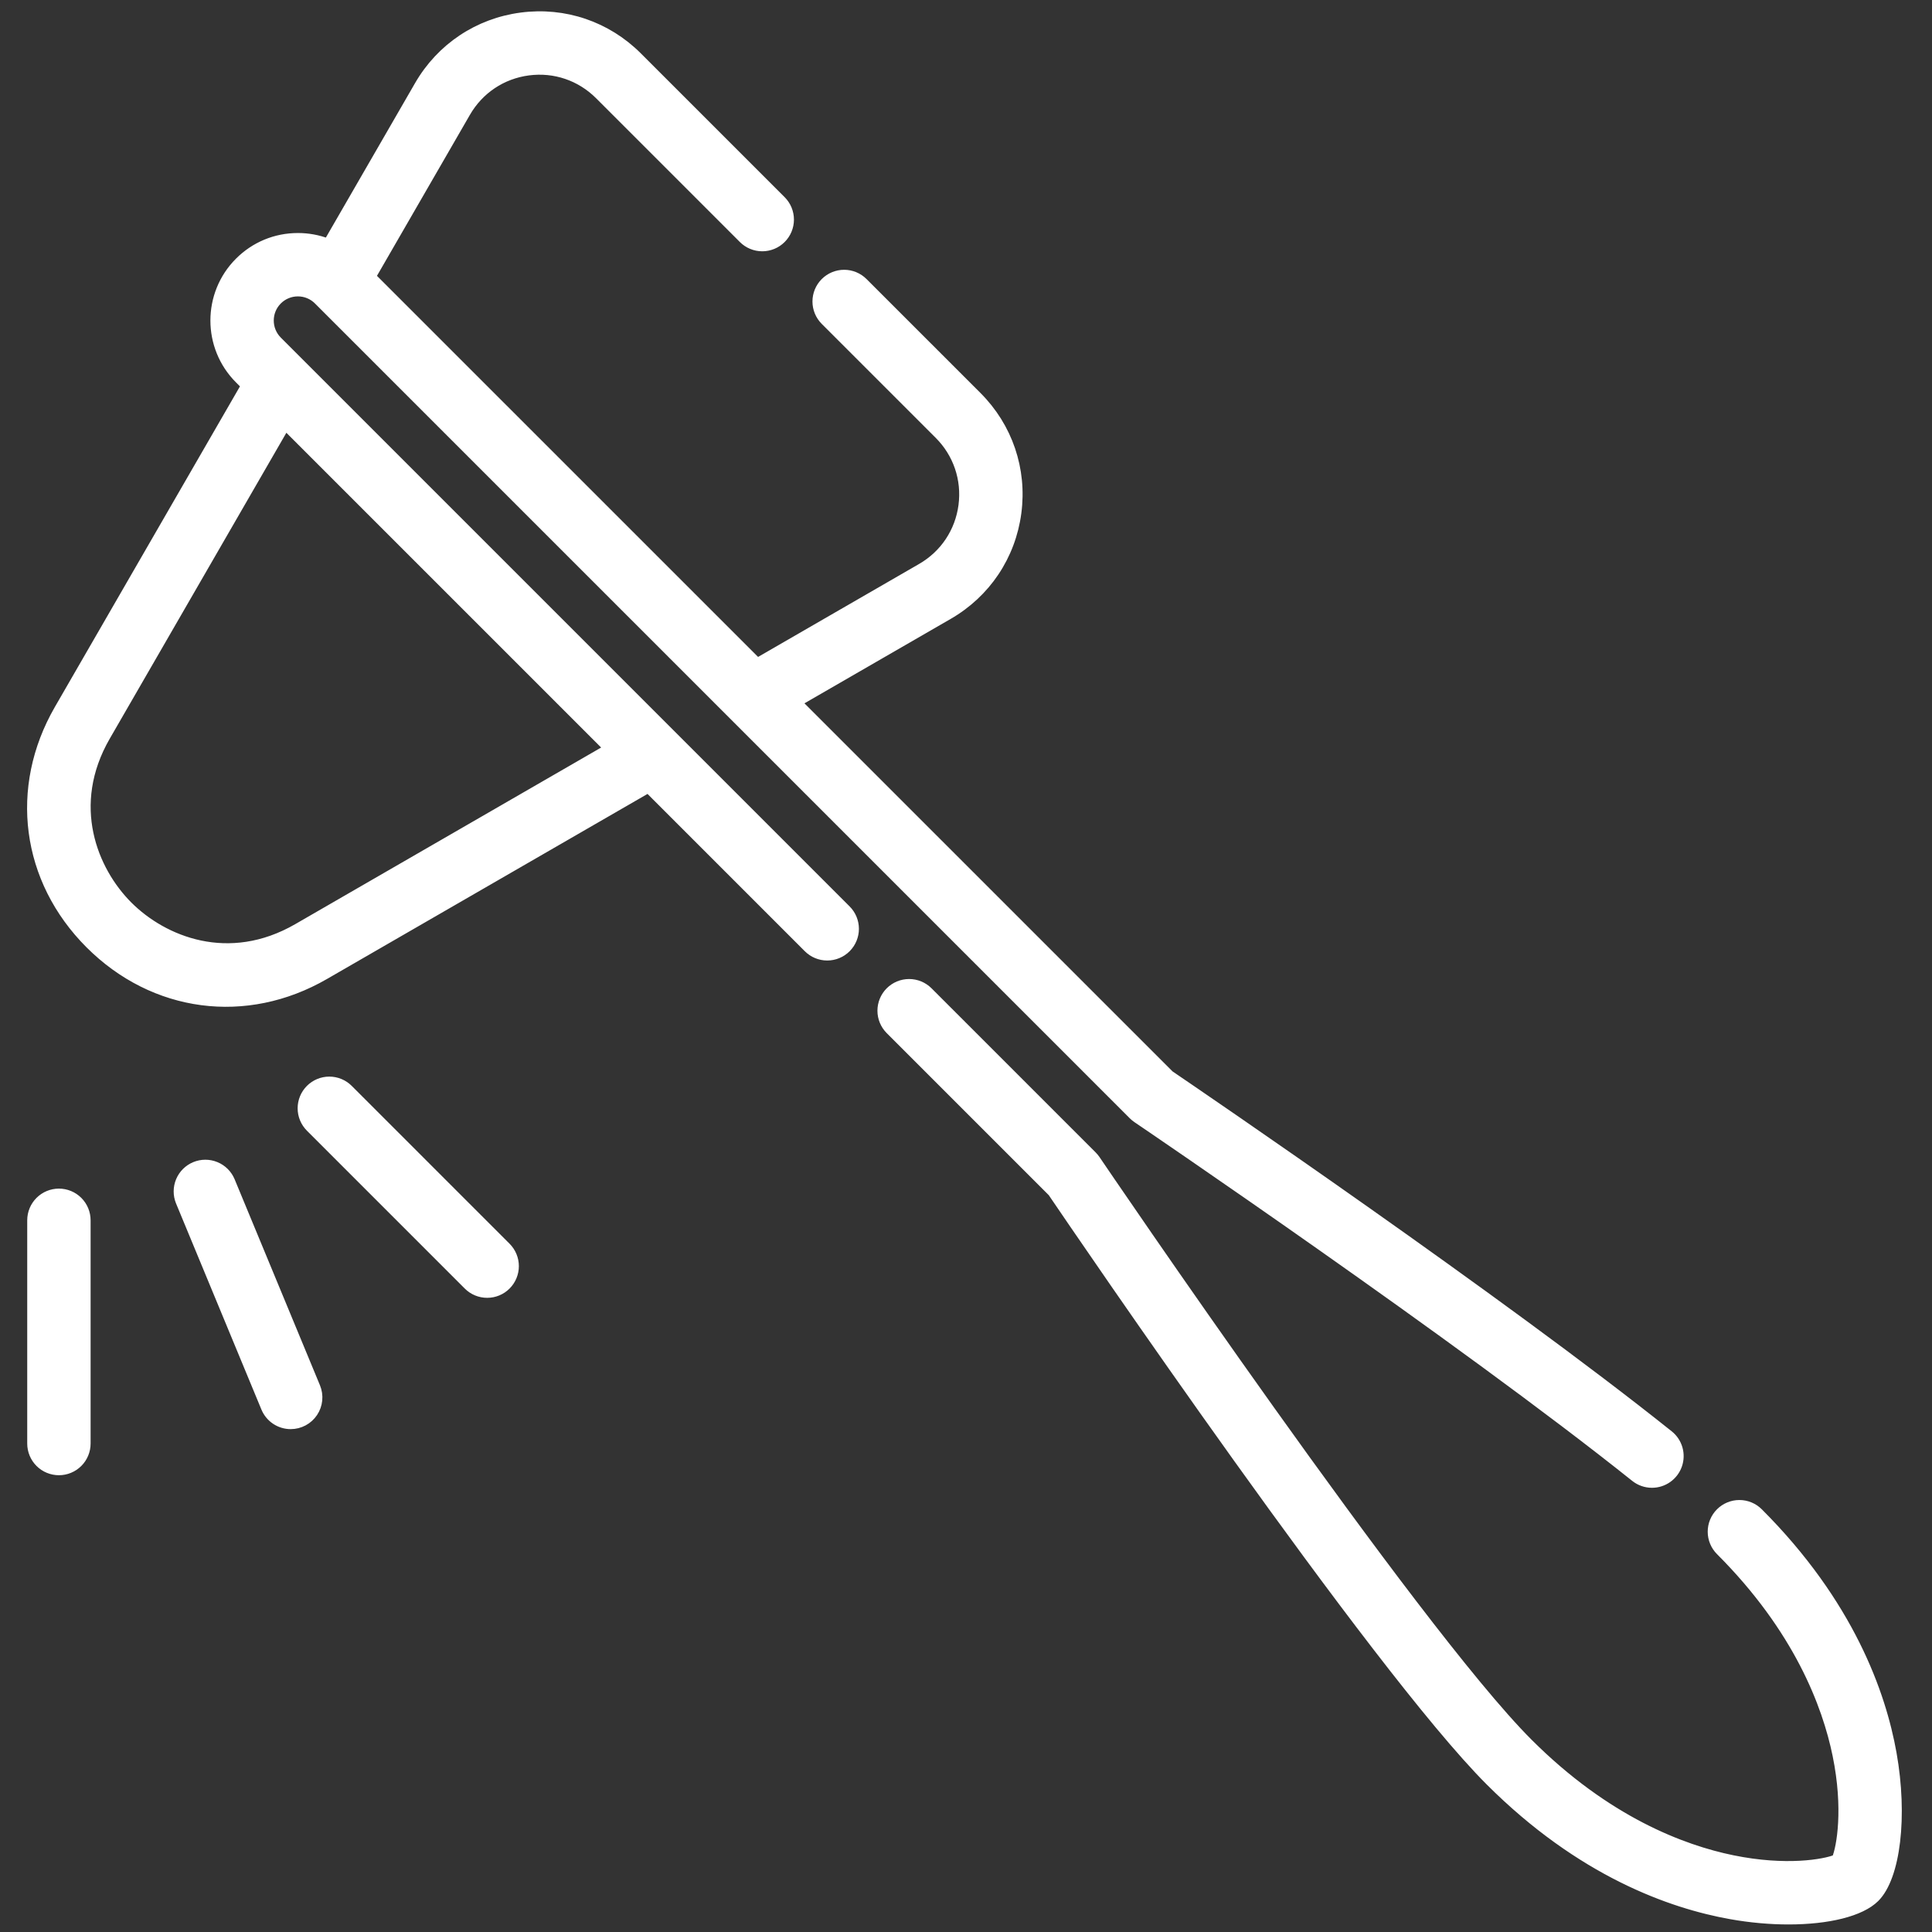
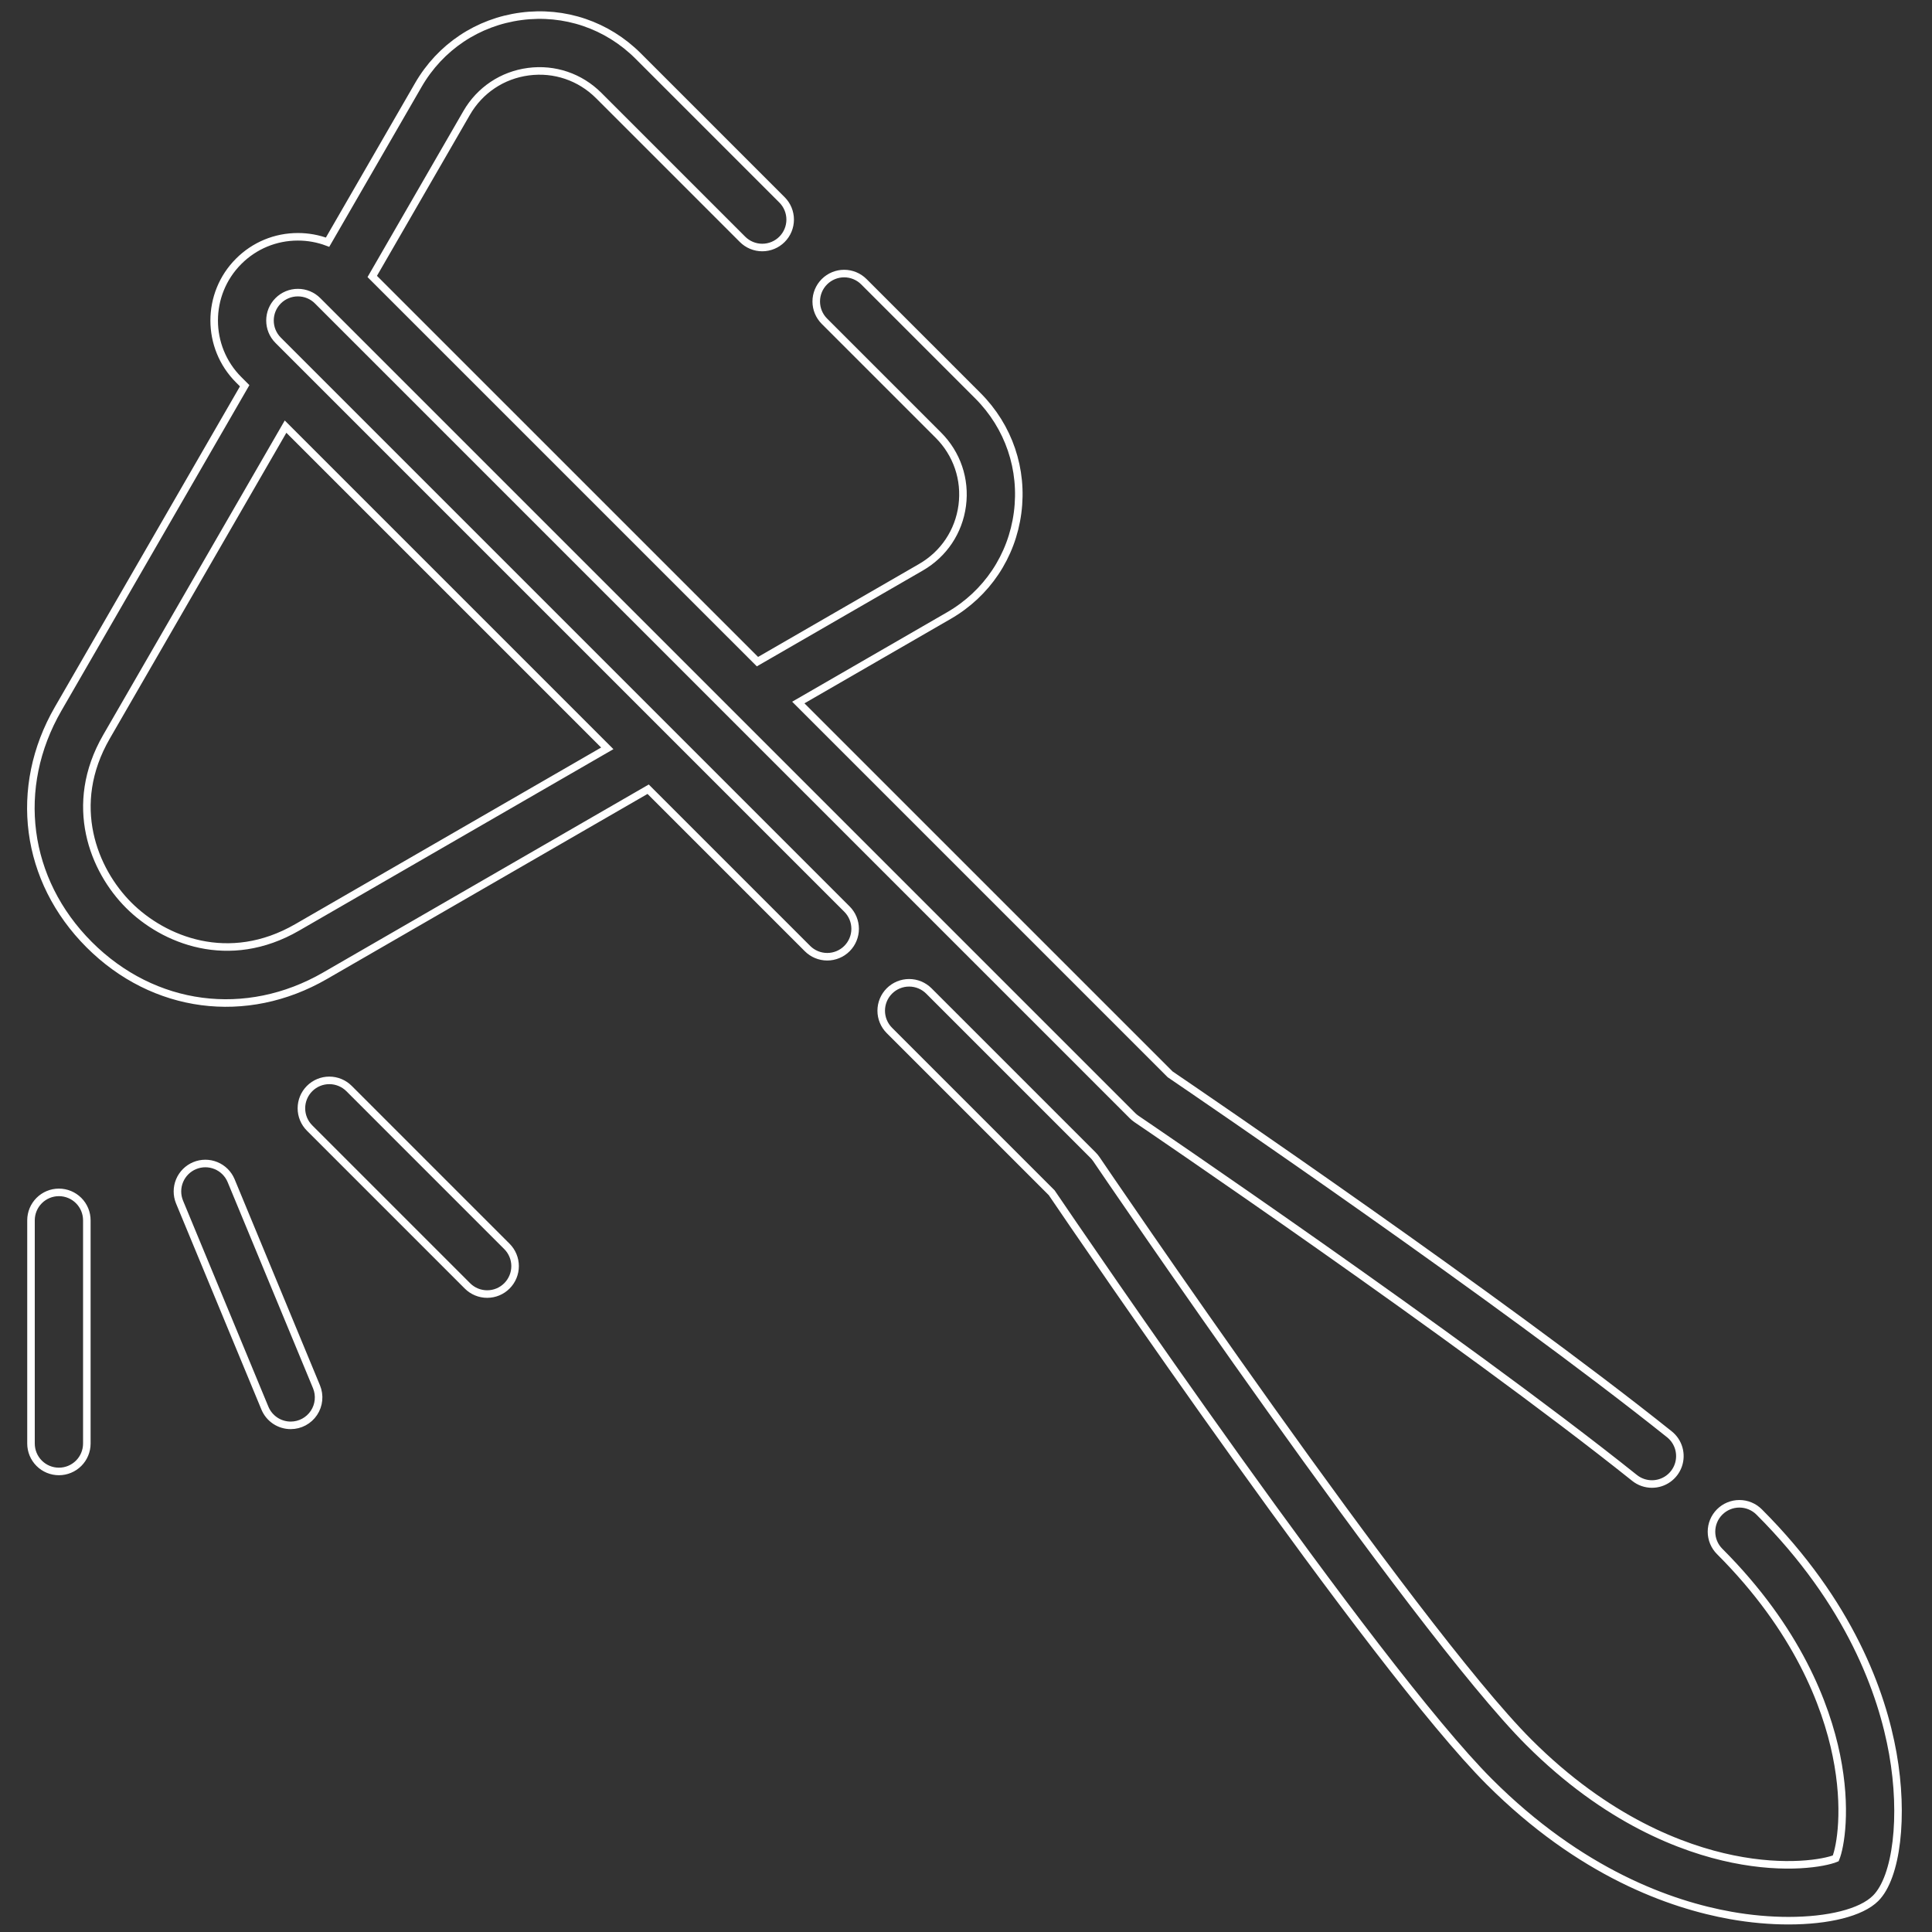
<svg xmlns="http://www.w3.org/2000/svg" width="512" height="512" viewBox="0 0 512 512" fill="none">
  <rect x="0" y="0" width="512" height="512" fill="#333333" stroke="none" />
-   <path d="M473.981 509C484.468 509 493.232 506.894 497.063 503.063C502.666 497.461 504.578 481.306 501.612 464.651C498.791 448.809 490.355 424.853 466.189 400.687C464.801 399.3 462.92 398.52 460.958 398.52C458.996 398.52 457.115 399.3 455.728 400.687C454.341 402.074 453.561 403.956 453.561 405.917C453.561 407.879 454.341 409.761 455.728 411.148C476.371 431.791 483.938 451.922 486.651 465.176C489.553 479.353 487.719 489.502 486.49 492.487C483.503 493.717 473.353 495.552 459.178 492.649C445.924 489.936 425.792 482.368 405.149 461.725C374.796 431.372 291.398 308.445 290.56 307.208C290.296 306.819 289.997 306.457 289.666 306.126L246.158 262.617C244.77 261.23 242.889 260.451 240.927 260.451C238.965 260.451 237.084 261.23 235.696 262.617C234.309 264.005 233.53 265.886 233.53 267.848C233.53 269.81 234.309 271.691 235.696 273.078L278.708 316.09C285.761 326.484 364.116 441.615 394.688 472.186C418.854 496.353 442.812 504.789 458.653 507.61C463.916 508.55 469.133 509 473.981 509ZM437.785 393.28C439.319 393.281 440.814 392.805 442.065 391.918C443.316 391.031 444.261 389.778 444.769 388.331C445.276 386.884 445.322 385.315 444.899 383.841C444.477 382.367 443.607 381.061 442.409 380.103C397.732 344.396 317.748 289.909 310.094 284.707L211.561 186.174L251.469 163.133C261.522 157.33 268.157 147.399 269.672 135.891C271.187 124.382 267.349 113.074 259.14 104.865L228.937 74.664C228.25 73.977 227.435 73.432 226.537 73.06C225.64 72.688 224.678 72.496 223.707 72.496C222.735 72.496 221.773 72.688 220.876 73.06C219.978 73.432 219.163 73.977 218.476 74.664C217.089 76.051 216.31 77.933 216.31 79.894C216.31 81.856 217.089 83.738 218.476 85.125L248.679 115.327C253.608 120.256 255.913 127.047 255.004 133.959C254.094 140.871 250.11 146.834 244.072 150.32L200.732 175.343L98.65 73.264L123.672 29.924C127.158 23.887 133.121 19.902 140.034 18.993C146.946 18.079 153.737 20.389 158.665 25.317L196.776 63.426C197.462 64.114 198.278 64.659 199.175 65.03C200.073 65.402 201.035 65.594 202.006 65.594C202.978 65.594 203.94 65.402 204.837 65.03C205.734 64.659 206.55 64.114 207.237 63.426C208.624 62.039 209.403 60.158 209.403 58.196C209.403 56.234 208.624 54.353 207.237 52.965L169.127 14.855C160.918 6.648 149.611 2.81 138.101 4.324C126.593 5.839 116.663 12.474 110.859 22.527L86.81 64.18C84.295 63.232 81.629 62.748 78.942 62.752H78.938C73.008 62.753 67.436 65.062 63.248 69.253C54.597 77.903 54.596 91.982 63.248 100.635L64.841 102.228L15.412 187.843C3.343 208.746 6.573 233.283 23.641 250.35C40.709 267.418 65.246 270.648 86.148 258.579L171.763 209.15L213.993 251.38C215.38 252.767 217.262 253.546 219.224 253.546C221.185 253.546 223.067 252.767 224.454 251.38C225.841 249.993 226.621 248.111 226.621 246.149C226.621 244.188 225.841 242.306 224.454 240.919L73.712 90.175C70.828 87.291 70.828 82.597 73.712 79.714C74.397 79.025 75.212 78.479 76.11 78.107C77.008 77.735 77.97 77.545 78.942 77.548C79.914 77.545 80.877 77.734 81.775 78.106C82.674 78.478 83.489 79.024 84.174 79.713L300.127 295.666C300.458 295.997 300.821 296.297 301.209 296.559C302.06 297.136 386.91 354.688 433.172 391.662C434.481 392.71 436.108 393.281 437.785 393.28ZM160.934 198.32L78.752 245.768C60.611 256.242 43.362 249.147 34.104 239.89C24.846 230.633 17.751 213.384 28.226 195.243L75.674 113.061L160.934 198.32ZM15.613 389.949C17.575 389.949 19.456 389.169 20.844 387.782C22.231 386.395 23.011 384.513 23.011 382.551V323.392C23.011 321.43 22.231 319.548 20.844 318.161C19.456 316.773 17.575 315.994 15.613 315.994C13.651 315.994 11.769 316.773 10.382 318.161C8.995 319.548 8.215 321.43 8.215 323.392V382.551C8.215 384.513 8.995 386.395 10.382 387.782C11.769 389.169 13.651 389.949 15.613 389.949ZM77.039 377.733C78.256 377.732 79.453 377.432 80.526 376.858C81.599 376.284 82.513 375.455 83.189 374.443C83.864 373.432 84.28 372.269 84.399 371.058C84.518 369.848 84.336 368.626 83.871 367.502L61.239 312.864C60.48 311.063 59.04 309.636 57.232 308.894C55.424 308.151 53.396 308.154 51.591 308.902C49.785 309.65 48.349 311.082 47.596 312.885C46.843 314.688 46.833 316.716 47.57 318.526L70.202 373.164C70.762 374.517 71.71 375.673 72.927 376.486C74.144 377.299 75.575 377.733 77.039 377.733ZM129.107 342.938C130.079 342.939 131.041 342.748 131.939 342.376C132.836 342.005 133.651 341.459 134.337 340.771C135.725 339.383 136.504 337.502 136.504 335.54C136.504 333.578 135.725 331.697 134.337 330.31L92.505 288.477C91.118 287.09 89.236 286.311 87.274 286.311C85.313 286.311 83.431 287.09 82.044 288.477C80.657 289.864 79.877 291.746 79.877 293.708C79.877 295.669 80.657 297.551 82.044 298.938L123.876 340.771C124.562 341.459 125.378 342.005 126.275 342.376C127.173 342.748 128.135 342.939 129.107 342.938Z" fill="white" />
  <path d="M486.201 493.078H486.191M473.981 509C484.468 509 493.232 506.894 497.063 503.063C502.666 497.461 504.578 481.306 501.612 464.651C498.791 448.809 490.355 424.853 466.189 400.687C464.801 399.3 462.92 398.52 460.958 398.52C458.996 398.52 457.115 399.3 455.728 400.687C454.341 402.074 453.561 403.956 453.561 405.917C453.561 407.879 454.341 409.761 455.728 411.148C476.371 431.791 483.938 451.922 486.651 465.176C489.553 479.353 487.719 489.502 486.49 492.487C483.503 493.717 473.353 495.552 459.178 492.649C445.924 489.936 425.792 482.368 405.149 461.725C374.796 431.372 291.398 308.446 290.56 307.208C290.296 306.819 289.997 306.457 289.666 306.126L246.158 262.617C244.77 261.23 242.889 260.451 240.927 260.451C238.965 260.451 237.084 261.23 235.696 262.617C234.309 264.005 233.53 265.886 233.53 267.848C233.53 269.81 234.309 271.691 235.696 273.078L278.708 316.09C285.761 326.484 364.116 441.615 394.688 472.186C418.854 496.353 442.812 504.789 458.653 507.61C463.916 508.55 469.133 509 473.981 509ZM437.785 393.28C439.319 393.281 440.814 392.805 442.065 391.918C443.316 391.031 444.261 389.778 444.769 388.331C445.276 386.884 445.322 385.315 444.899 383.841C444.477 382.367 443.607 381.061 442.409 380.103C397.732 344.396 317.748 289.909 310.094 284.707L211.561 186.174L251.469 163.133C261.522 157.33 268.157 147.399 269.672 135.891C271.187 124.382 267.349 113.074 259.14 104.865L228.937 74.664C228.25 73.977 227.435 73.432 226.537 73.06C225.64 72.688 224.678 72.496 223.707 72.496C222.735 72.496 221.773 72.688 220.876 73.06C219.978 73.432 219.163 73.977 218.476 74.664C217.089 76.051 216.31 77.933 216.31 79.894C216.31 81.856 217.089 83.738 218.476 85.125L248.679 115.327C253.608 120.256 255.913 127.047 255.004 133.959C254.094 140.871 250.11 146.834 244.072 150.32L200.732 175.343L98.65 73.264L123.672 29.924C127.158 23.887 133.121 19.902 140.034 18.993C146.946 18.079 153.737 20.389 158.665 25.317L196.776 63.426C197.462 64.114 198.278 64.659 199.175 65.03C200.073 65.402 201.035 65.594 202.006 65.594C202.978 65.594 203.94 65.402 204.837 65.03C205.734 64.659 206.55 64.114 207.237 63.426C208.624 62.039 209.403 60.158 209.403 58.196C209.403 56.234 208.624 54.353 207.237 52.965L169.127 14.855C160.918 6.648 149.611 2.81 138.101 4.324C126.593 5.839 116.663 12.474 110.859 22.527L86.81 64.18C84.295 63.232 81.629 62.748 78.942 62.752H78.938C73.008 62.753 67.436 65.062 63.248 69.253C54.597 77.903 54.596 91.982 63.248 100.635L64.841 102.228L15.412 187.843C3.343 208.746 6.573 233.283 23.641 250.35C40.709 267.418 65.246 270.648 86.148 258.579L171.763 209.15L213.993 251.38C215.38 252.767 217.262 253.546 219.224 253.546C221.185 253.546 223.067 252.767 224.454 251.38C225.841 249.993 226.621 248.111 226.621 246.149C226.621 244.188 225.841 242.306 224.454 240.919L73.712 90.175C70.828 87.291 70.828 82.597 73.712 79.714C74.397 79.025 75.212 78.479 76.11 78.107C77.008 77.735 77.97 77.545 78.942 77.548C79.914 77.545 80.877 77.734 81.775 78.106C82.674 78.478 83.489 79.024 84.174 79.713L300.127 295.666C300.458 295.997 300.821 296.297 301.209 296.559C302.06 297.136 386.91 354.688 433.172 391.662C434.481 392.71 436.108 393.281 437.785 393.28ZM160.934 198.32L78.752 245.768C60.611 256.242 43.362 249.147 34.104 239.89C24.846 230.633 17.751 213.384 28.226 195.243L75.674 113.061L160.934 198.32ZM15.613 389.949C17.575 389.949 19.456 389.169 20.844 387.782C22.231 386.395 23.011 384.513 23.011 382.551V323.392C23.011 321.43 22.231 319.548 20.844 318.161C19.456 316.773 17.575 315.994 15.613 315.994C13.651 315.994 11.769 316.773 10.382 318.161C8.995 319.548 8.215 321.43 8.215 323.392V382.551C8.215 384.513 8.995 386.395 10.382 387.782C11.769 389.169 13.651 389.949 15.613 389.949ZM77.039 377.733C78.256 377.732 79.453 377.432 80.526 376.858C81.599 376.284 82.513 375.455 83.189 374.443C83.864 373.432 84.28 372.269 84.399 371.058C84.518 369.848 84.336 368.626 83.871 367.502L61.239 312.864C60.48 311.063 59.04 309.636 57.232 308.894C55.424 308.151 53.396 308.154 51.591 308.902C49.785 309.65 48.349 311.082 47.596 312.885C46.843 314.688 46.833 316.716 47.57 318.526L70.202 373.164C70.762 374.517 71.71 375.673 72.927 376.486C74.144 377.299 75.575 377.733 77.039 377.733ZM129.107 342.938C130.079 342.939 131.041 342.748 131.938 342.376C132.836 342.005 133.651 341.459 134.337 340.771C135.725 339.383 136.504 337.502 136.504 335.54C136.504 333.578 135.725 331.697 134.337 330.31L92.505 288.477C91.118 287.09 89.236 286.311 87.274 286.311C85.313 286.311 83.431 287.09 82.044 288.477C80.657 289.864 79.877 291.746 79.877 293.708C79.877 295.669 80.657 297.551 82.044 298.938L123.876 340.771C124.562 341.459 125.378 342.005 126.275 342.376C127.173 342.748 128.135 342.939 129.107 342.938Z" stroke="white" stroke-width="2" />
</svg>